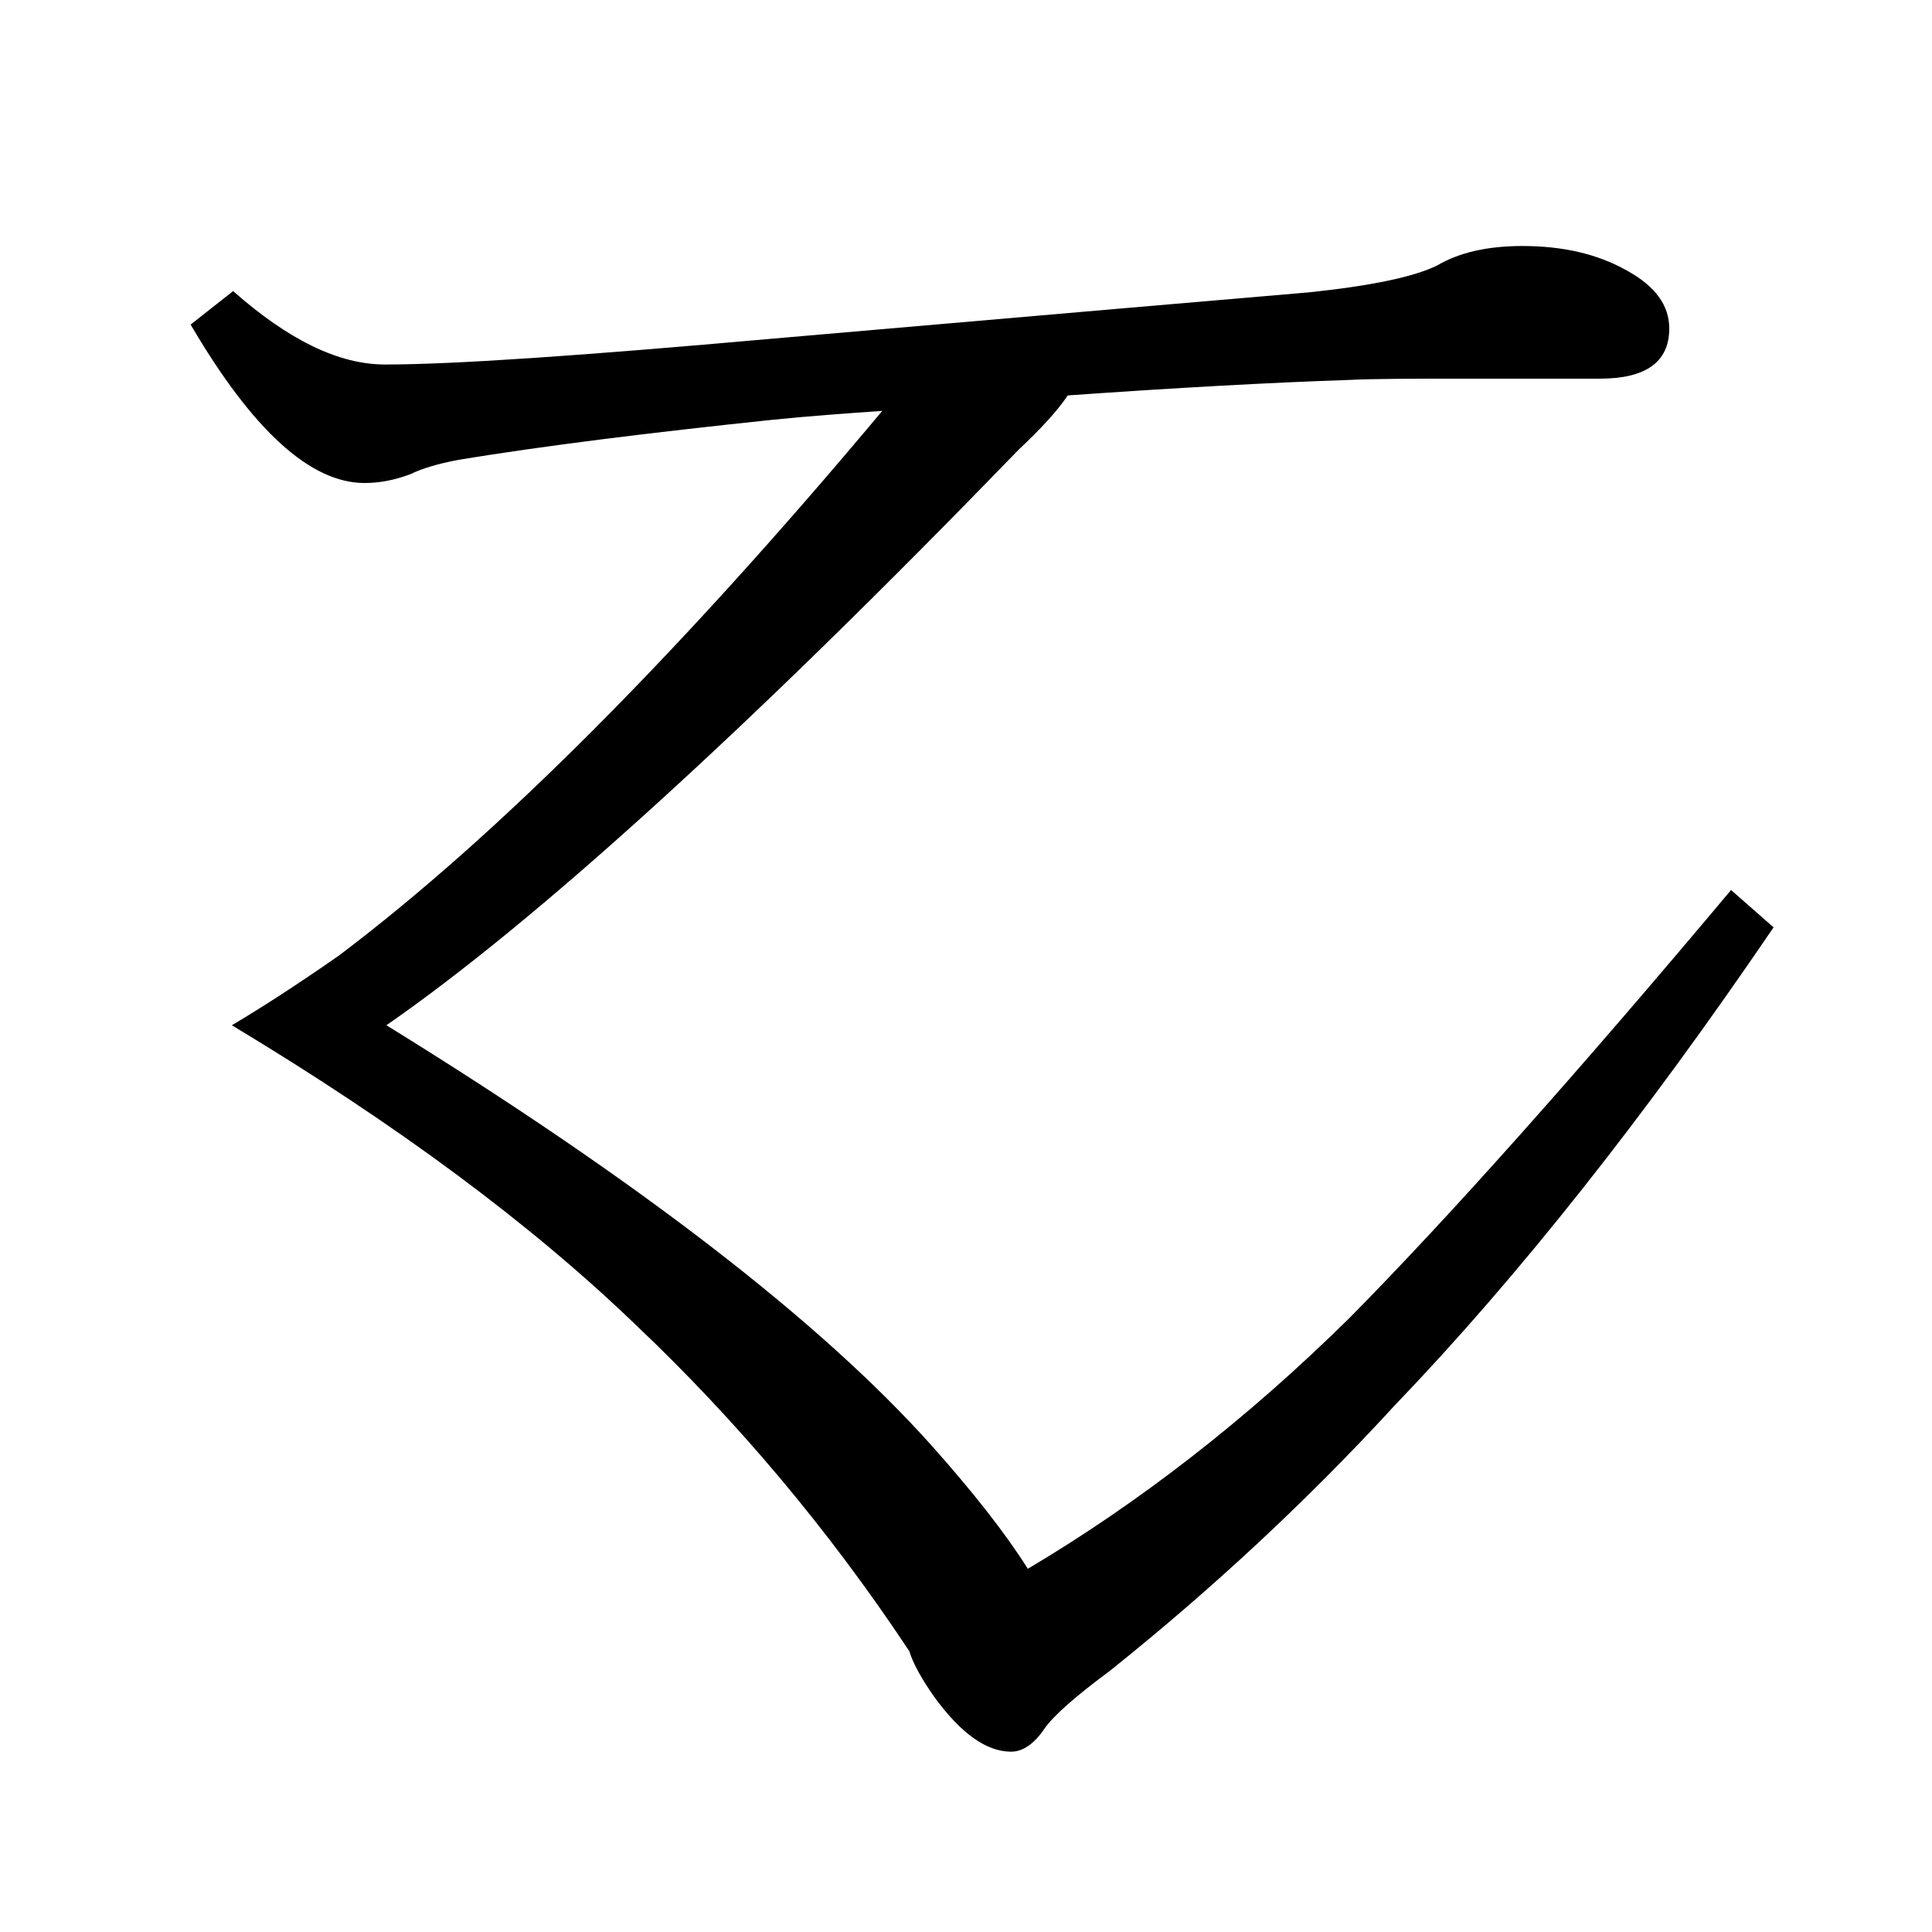
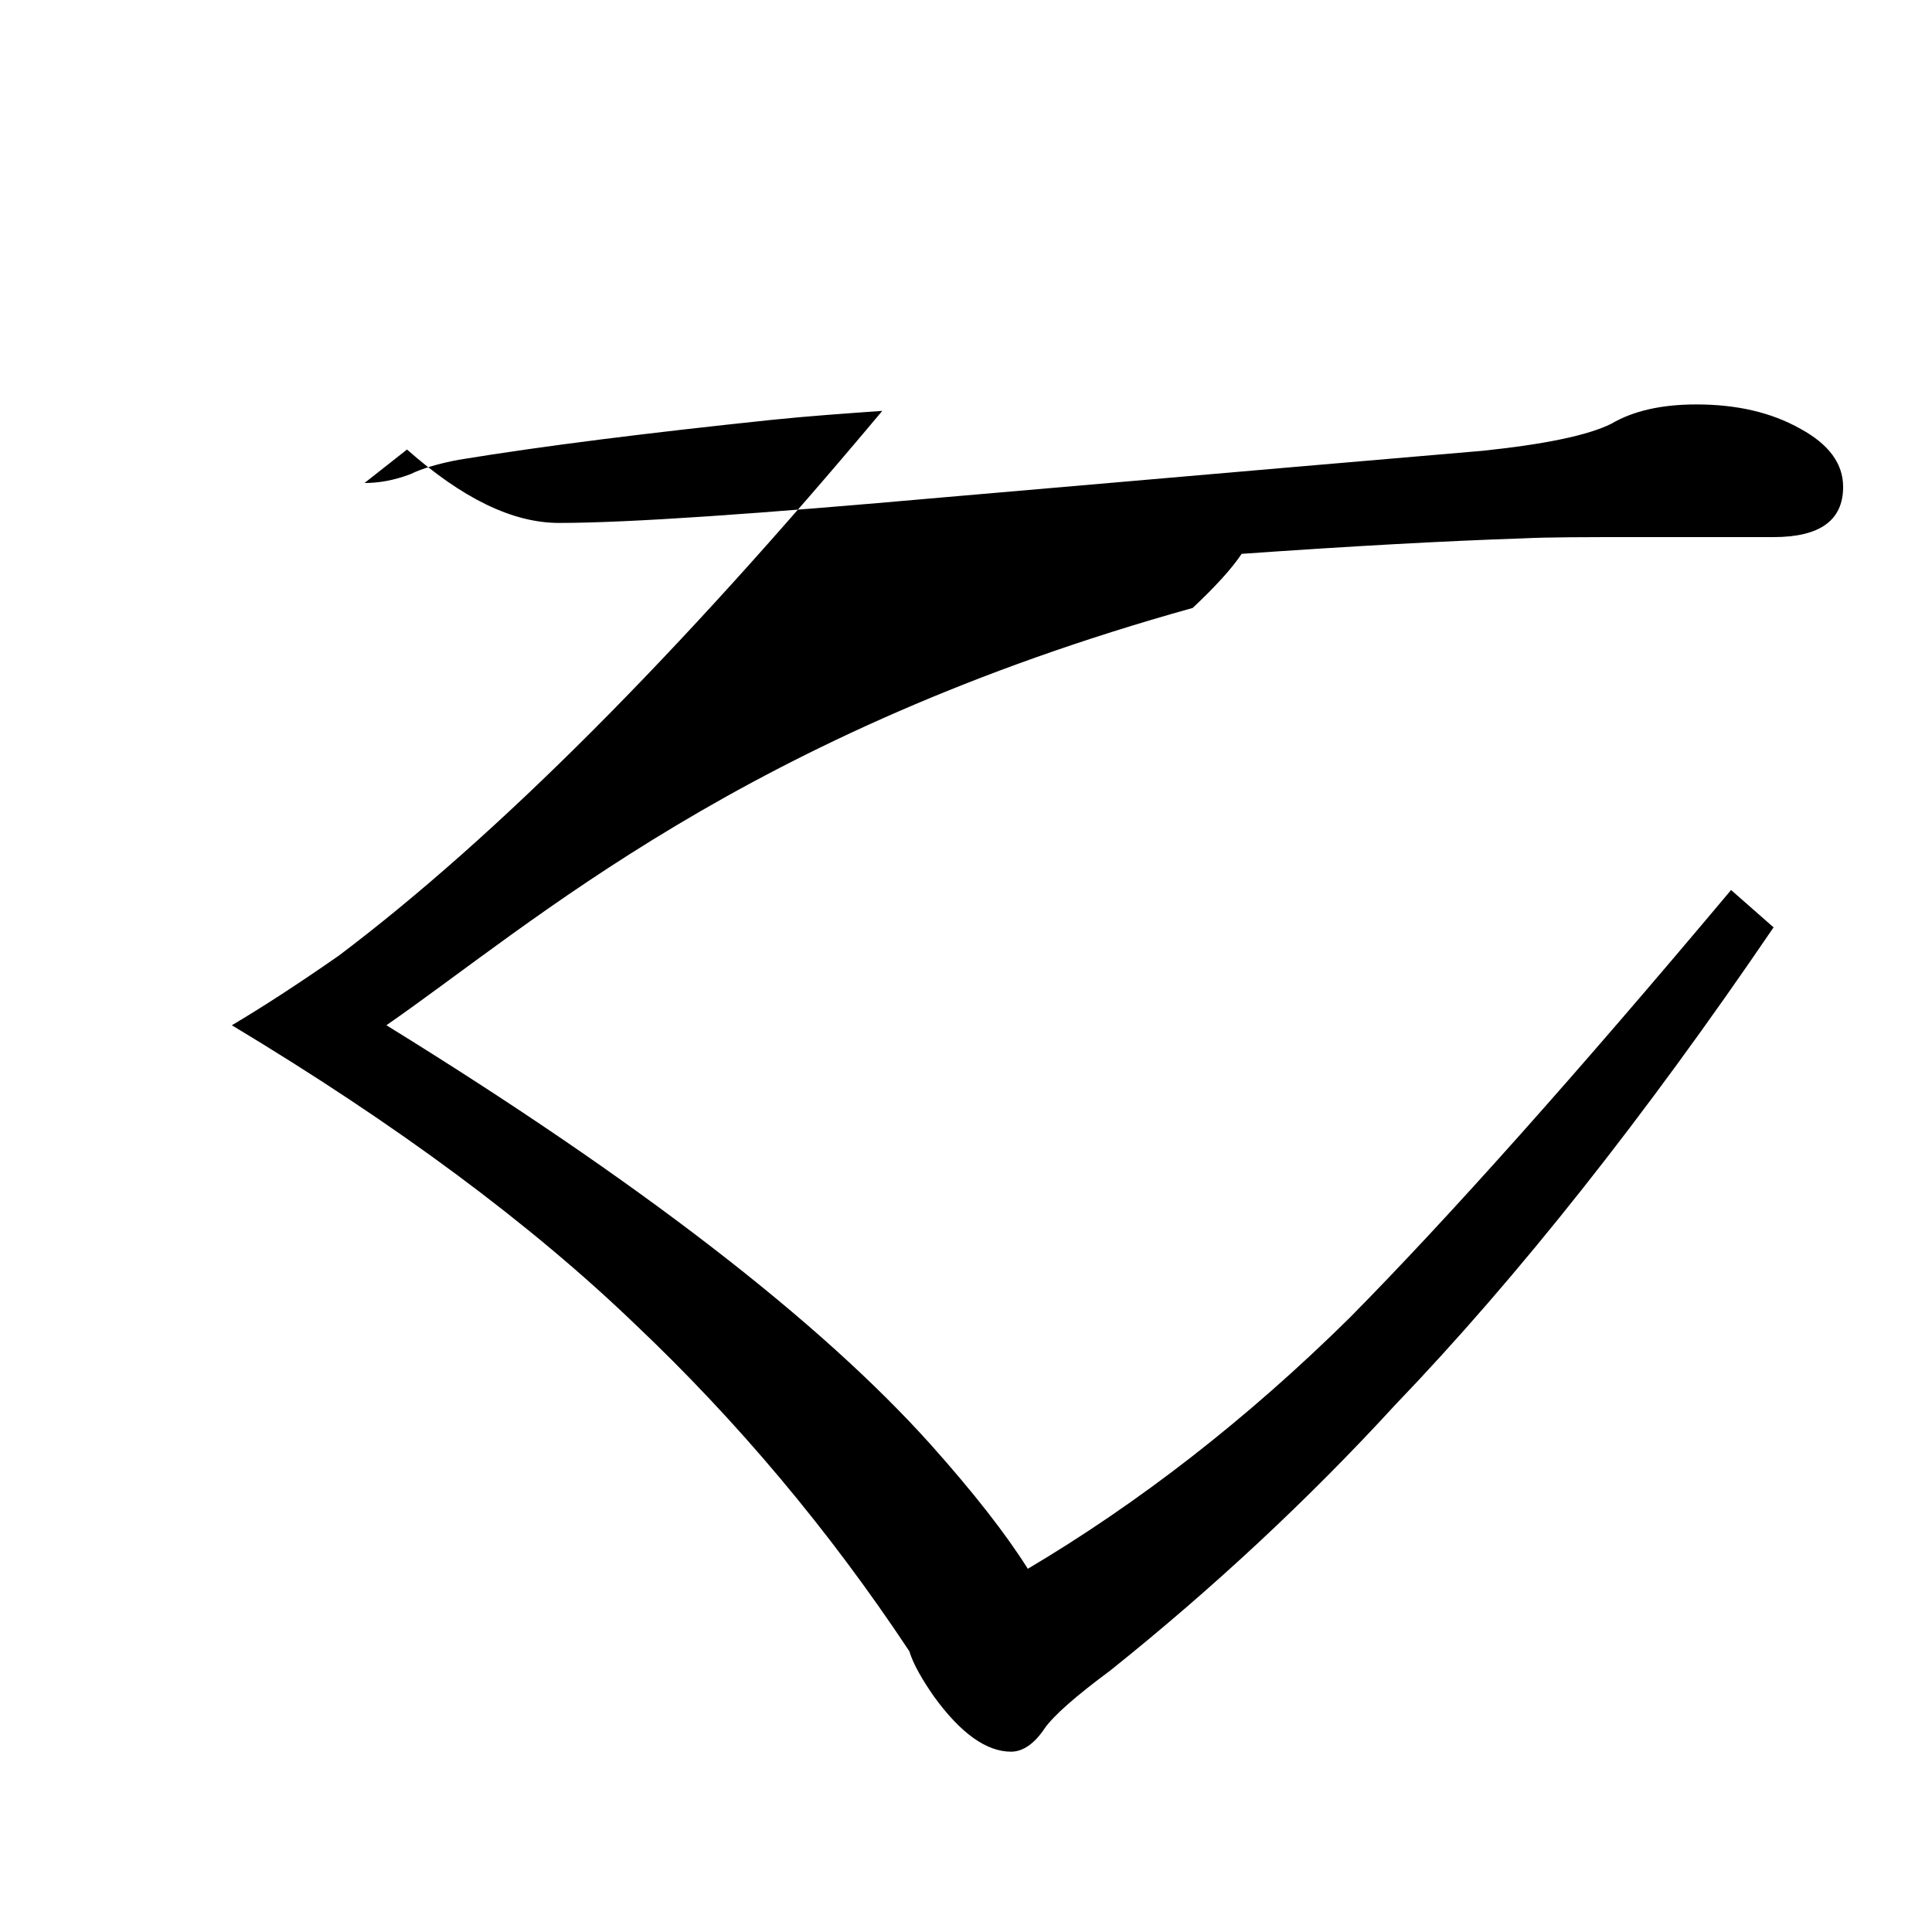
<svg xmlns="http://www.w3.org/2000/svg" version="1.1" id="圖層_1" x="0px" y="0px" viewBox="45 -33.8 150 150" style="enable-background:new 45 -33.8 150 150;" xml:space="preserve">
  <style type="text/css">
	.st0{enable-background:new    ;}
</style>
  <g class="st0">
-     <path d="M113.5-1.9c-2.8,0.2-5.7,0.4-8.6,0.7c-9.5,1-17.6,2-24.3,3.1c-1.6,0.3-2.9,0.7-3.7,1.1c-1.3,0.5-2.5,0.7-3.6,0.7   c-4.2,0-8.7-4.1-13.5-12.3l3.3-2.6c4.3,3.8,8.2,5.7,11.8,5.7c5.4,0,15.4-0.7,30-2c21.9-1.9,35.8-3.1,41.7-3.6   c4.8-0.5,8.2-1.2,10-2.1c1.7-1,3.9-1.5,6.6-1.5c3.1,0,5.8,0.6,8.1,1.9c2.2,1.2,3.3,2.7,3.3,4.5c0,2.6-1.8,3.9-5.4,3.9h-10.7   c-3.9,0-6.8,0-8.8,0.1c-6,0.2-13.3,0.6-21.8,1.2c-0.8,1.2-2.1,2.6-3.8,4.2C102.8,23.1,86.4,37.9,75,45.8   c19.6,12.1,33.7,23,42.3,32.6c3.3,3.7,5.8,6.9,7.5,9.6c8.6-5.1,17-11.6,25-19.5c7.7-7.8,17.6-18.9,29.6-33.2l3.3,2.9   c-10,14.7-19.8,27.1-29.4,37.1c-6.7,7.3-14.1,14.2-22.1,20.6c-2.7,2-4.4,3.5-5.1,4.5c-0.8,1.2-1.7,1.8-2.6,1.8   c-1.9,0-3.9-1.4-6-4.3c-0.9-1.3-1.6-2.5-1.9-3.5c-6.3-9.5-13.4-17.9-21.2-25.3C86.2,61.2,75.8,53.5,63,45.8c2.2-1.3,5-3.1,8.3-5.4   C83.5,31.2,97.6,17.1,113.5-1.9z" />
+     <path d="M113.5-1.9c-2.8,0.2-5.7,0.4-8.6,0.7c-9.5,1-17.6,2-24.3,3.1c-1.6,0.3-2.9,0.7-3.7,1.1c-1.3,0.5-2.5,0.7-3.6,0.7   l3.3-2.6c4.3,3.8,8.2,5.7,11.8,5.7c5.4,0,15.4-0.7,30-2c21.9-1.9,35.8-3.1,41.7-3.6   c4.8-0.5,8.2-1.2,10-2.1c1.7-1,3.9-1.5,6.6-1.5c3.1,0,5.8,0.6,8.1,1.9c2.2,1.2,3.3,2.7,3.3,4.5c0,2.6-1.8,3.9-5.4,3.9h-10.7   c-3.9,0-6.8,0-8.8,0.1c-6,0.2-13.3,0.6-21.8,1.2c-0.8,1.2-2.1,2.6-3.8,4.2C102.8,23.1,86.4,37.9,75,45.8   c19.6,12.1,33.7,23,42.3,32.6c3.3,3.7,5.8,6.9,7.5,9.6c8.6-5.1,17-11.6,25-19.5c7.7-7.8,17.6-18.9,29.6-33.2l3.3,2.9   c-10,14.7-19.8,27.1-29.4,37.1c-6.7,7.3-14.1,14.2-22.1,20.6c-2.7,2-4.4,3.5-5.1,4.5c-0.8,1.2-1.7,1.8-2.6,1.8   c-1.9,0-3.9-1.4-6-4.3c-0.9-1.3-1.6-2.5-1.9-3.5c-6.3-9.5-13.4-17.9-21.2-25.3C86.2,61.2,75.8,53.5,63,45.8c2.2-1.3,5-3.1,8.3-5.4   C83.5,31.2,97.6,17.1,113.5-1.9z" />
  </g>
</svg>